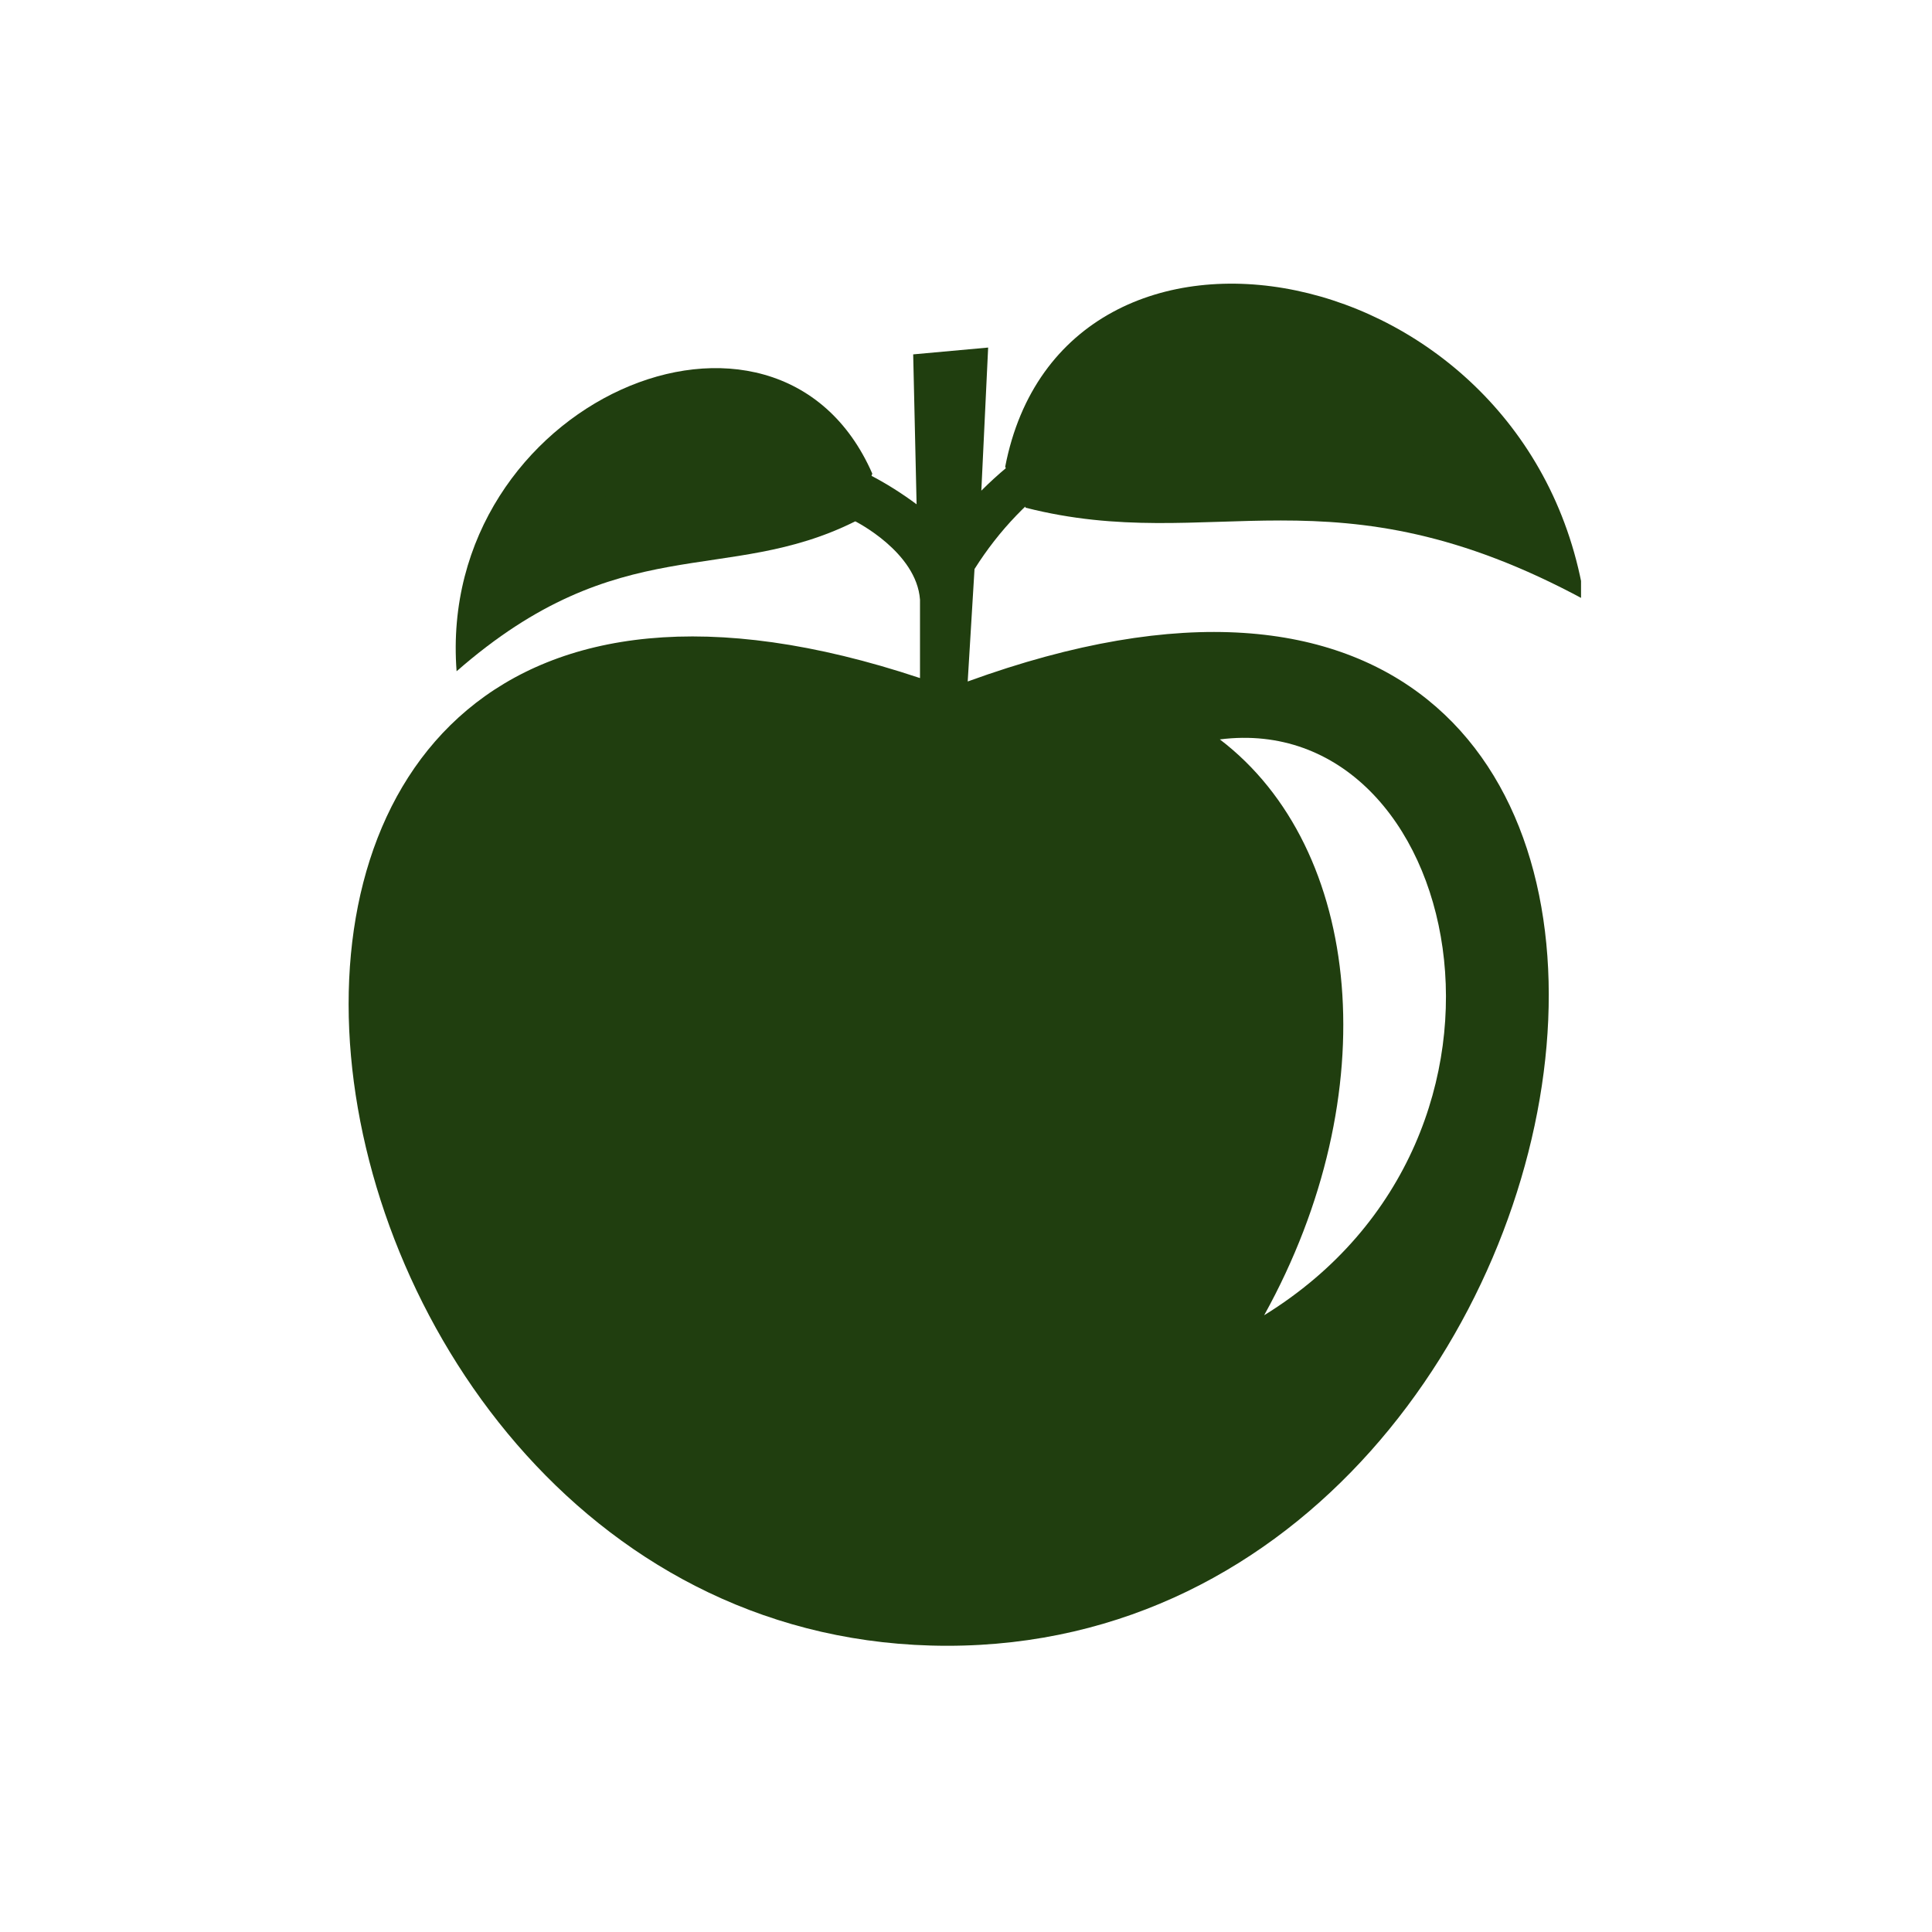
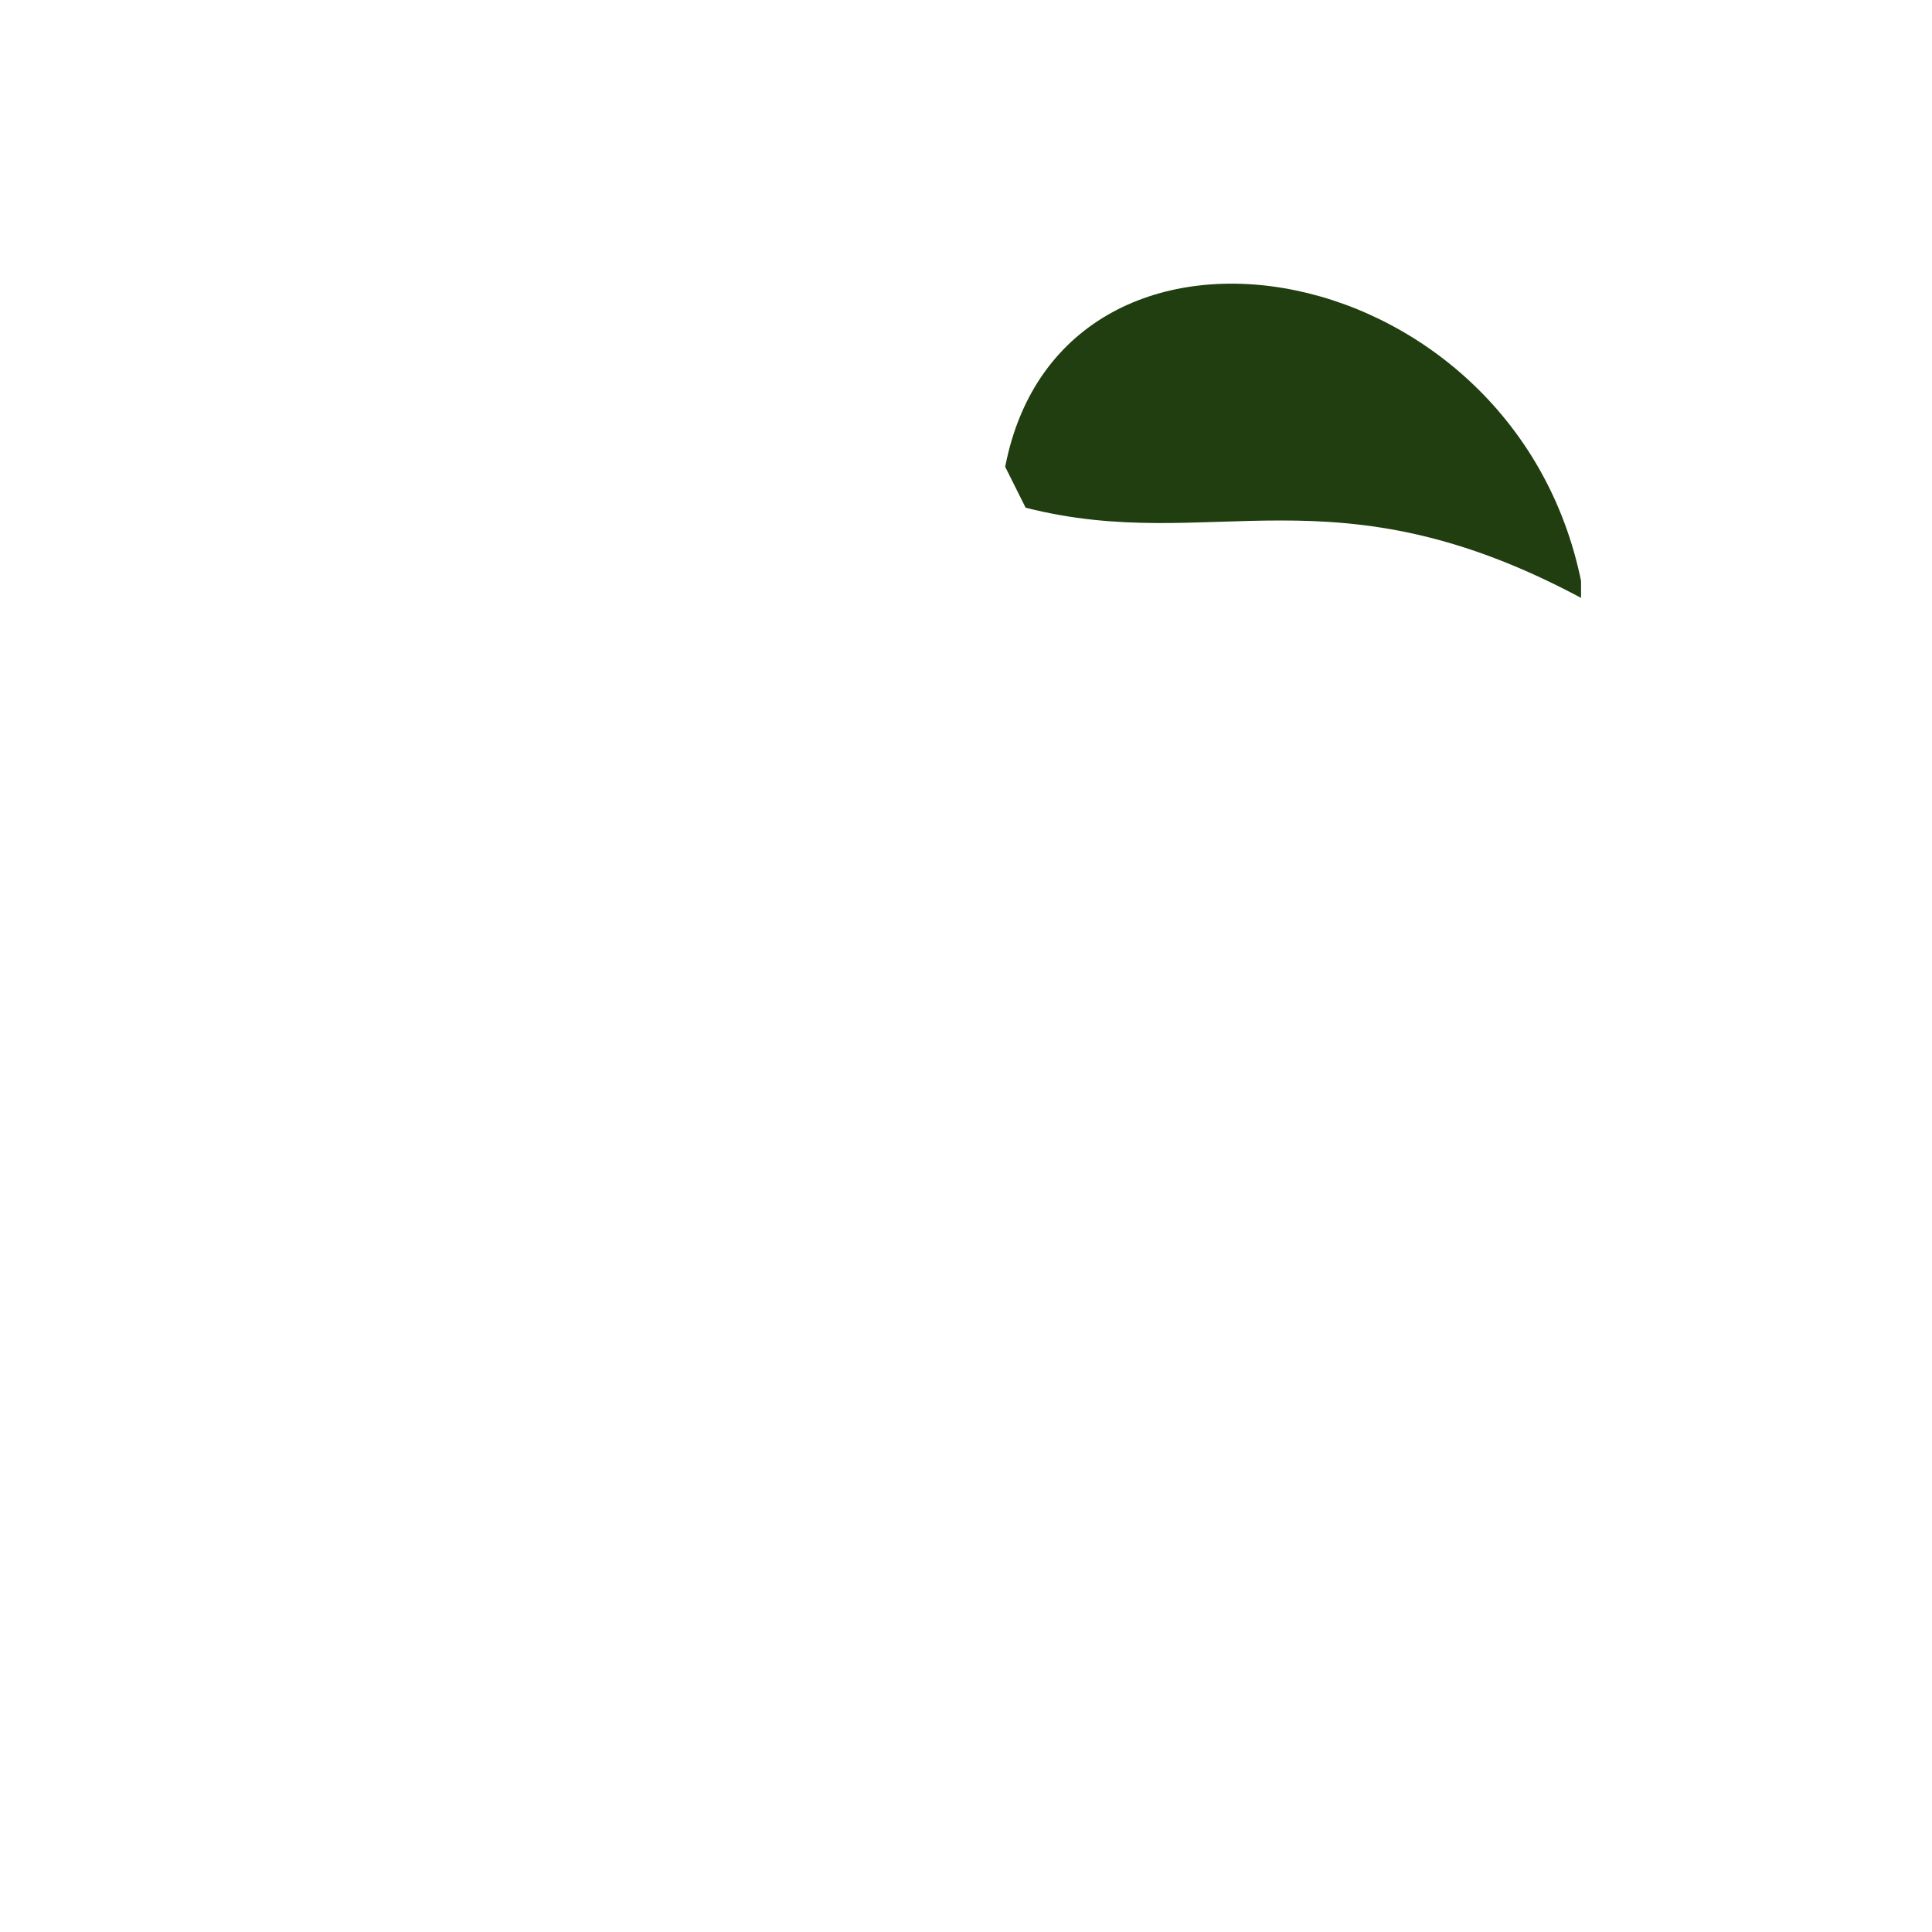
<svg xmlns="http://www.w3.org/2000/svg" xmlns:xlink="http://www.w3.org/1999/xlink" version="1.1" id="Ebene_6" x="0px" y="0px" viewBox="0 0 56.7 56.7" style="enable-background:new 0 0 56.7 56.7;" xml:space="preserve">
  <style type="text/css">
	.st0{clip-path:url(#SVGID_00000066480826466977610240000015360659334382082948_);fill:#203E0F;}
</style>
  <g>
    <defs>
      <rect id="SVGID_1_" x="10.2" y="8.3" width="36.2" height="40" />
    </defs>
    <clipPath id="SVGID_00000165227758521422032300000004695520152555313322_">
      <use xlink:href="#SVGID_1_" style="overflow:visible;" />
    </clipPath>
    <path style="clip-path:url(#SVGID_00000165227758521422032300000004695520152555313322_);fill:#203E0F;" d="M29.5,13.7l0.6,1.2   c5.5,1.4,9-1.3,16.4,2.7C44.9,7.4,31.2,4.9,29.5,13.7" />
-     <path style="clip-path:url(#SVGID_00000165227758521422032300000004695520152555313322_);fill:#203E0F;" d="M25.1,15.3   c-3.8,1.9-6.9,0.2-11.7,4.4c-0.6-7.9,9.4-12.2,12.2-5.8L25.1,15.3z" />
-     <path style="clip-path:url(#SVGID_00000165227758521422032300000004695520152555313322_);fill:#203E0F;" d="M35.8,21.7   c4.2,3.2,4.9,10.4,1.3,16.9C45.7,33.3,42.9,20.8,35.8,21.7 M25.1,15.3c-2.6-2-6.3-1.9-9.1,0.4c3.3-3.3,7.4-3.5,10.9-0.9l-0.1-4.4   l2.2-0.2l-0.2,4.2c3.9-3.9,9.6-4,14.5,0.1c-5.8-3.8-11.8-2.4-14.7,2.2L28.4,20c25.3-9.2,20.2,28.3-0.6,28.3   c-20.7,0-25.7-36.7-0.8-28.4L27,17.6C26.9,16.2,25.1,15.3,25.1,15.3" />
  </g>
</svg>